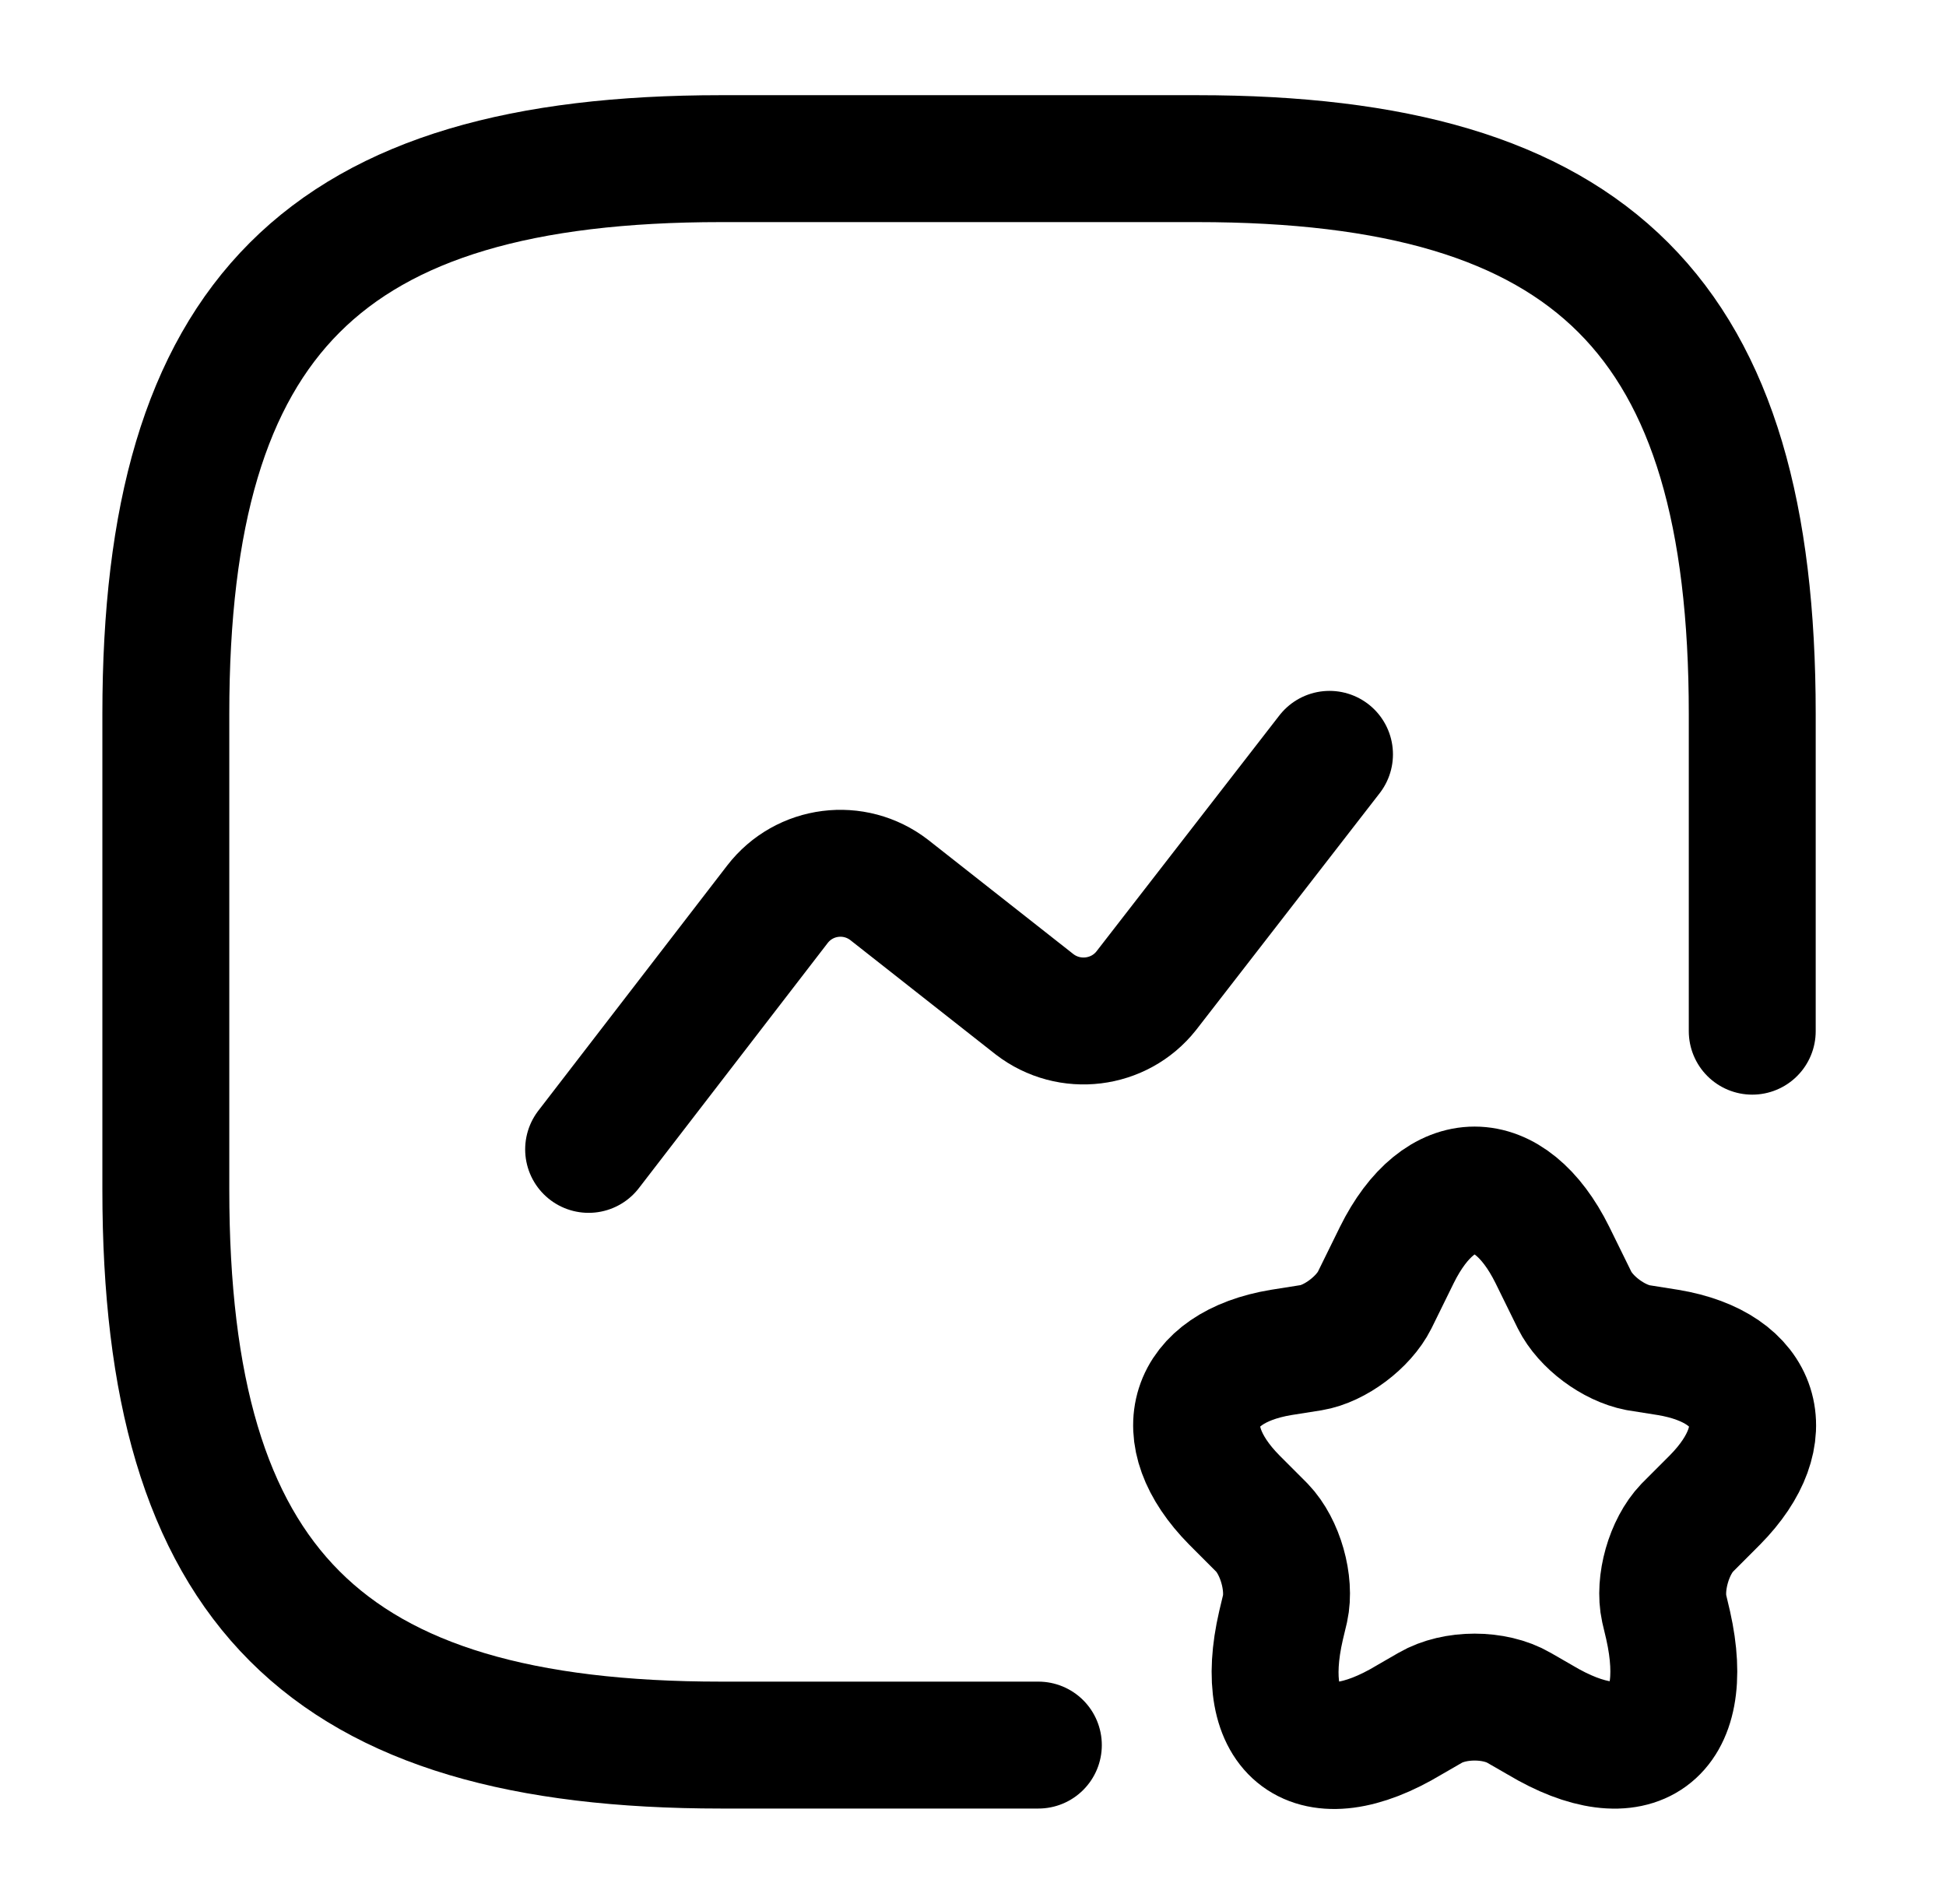
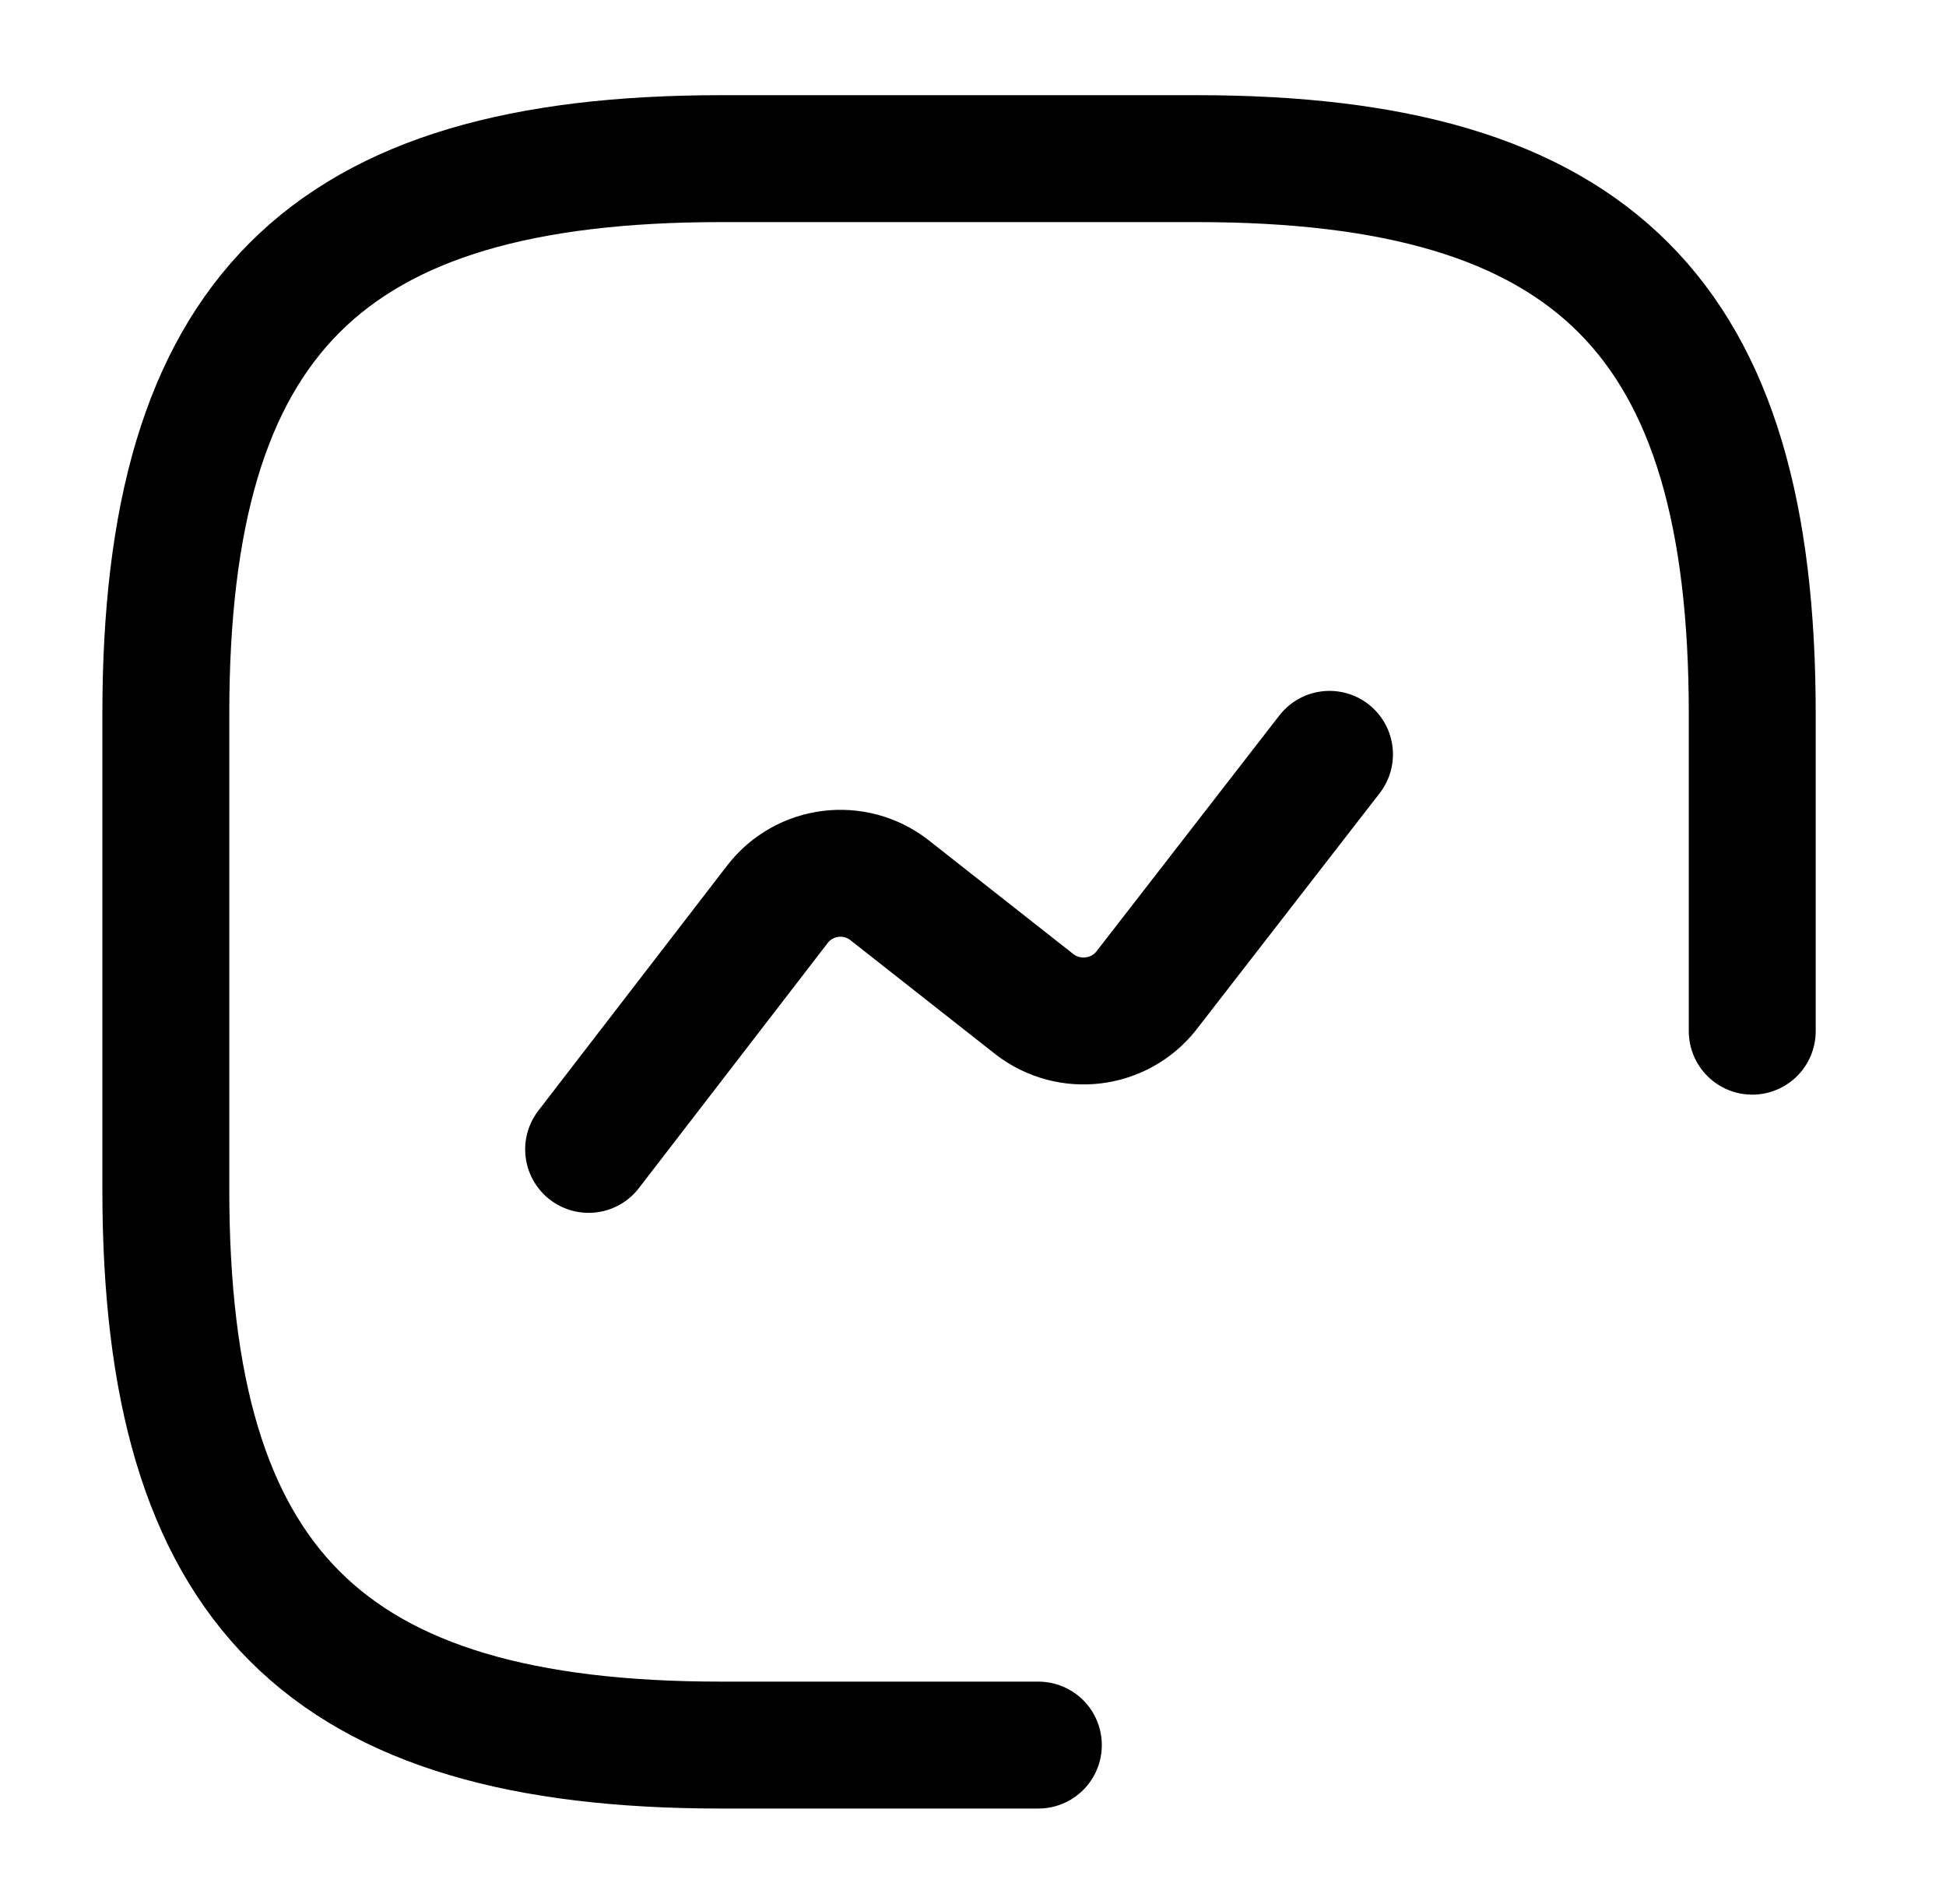
<svg xmlns="http://www.w3.org/2000/svg" width="46" height="45" viewBox="0 0 46 45" fill="none">
  <path d="M41.42 24.375V16.875C41.42 7.5 37.67 3.75 28.295 3.75H17.045C7.67 3.75 3.92 7.5 3.92 16.875V28.125C3.92 37.5 7.67 41.25 17.045 41.25H24.545" stroke="black" stroke-width="3" stroke-linecap="round" stroke-linejoin="round" />
  <path d="M13.914 27.169L18.377 21.375C19.014 20.55 20.195 20.4 21.02 21.037L24.452 23.737C25.277 24.375 26.458 24.225 27.095 23.419L31.427 17.831" stroke="black" stroke-width="3" stroke-linecap="round" stroke-linejoin="round" />
-   <path d="M36.695 29.663L37.22 30.731C37.482 31.256 38.138 31.744 38.72 31.856L39.432 31.969C41.57 32.325 42.076 33.9 40.538 35.456L39.882 36.113C39.451 36.563 39.207 37.425 39.339 38.025L39.432 38.419C40.014 41.006 38.645 42 36.395 40.65L35.907 40.369C35.326 40.031 34.389 40.031 33.807 40.369L33.32 40.65C31.051 42.019 29.682 41.006 30.282 38.419L30.376 38.025C30.507 37.425 30.264 36.563 29.832 36.113L29.176 35.456C27.639 33.9 28.145 32.325 30.282 31.969L30.995 31.856C31.557 31.763 32.232 31.256 32.495 30.731L33.02 29.663C34.032 27.619 35.682 27.619 36.695 29.663Z" stroke="black" stroke-width="3" stroke-linecap="round" stroke-linejoin="round" />
</svg>